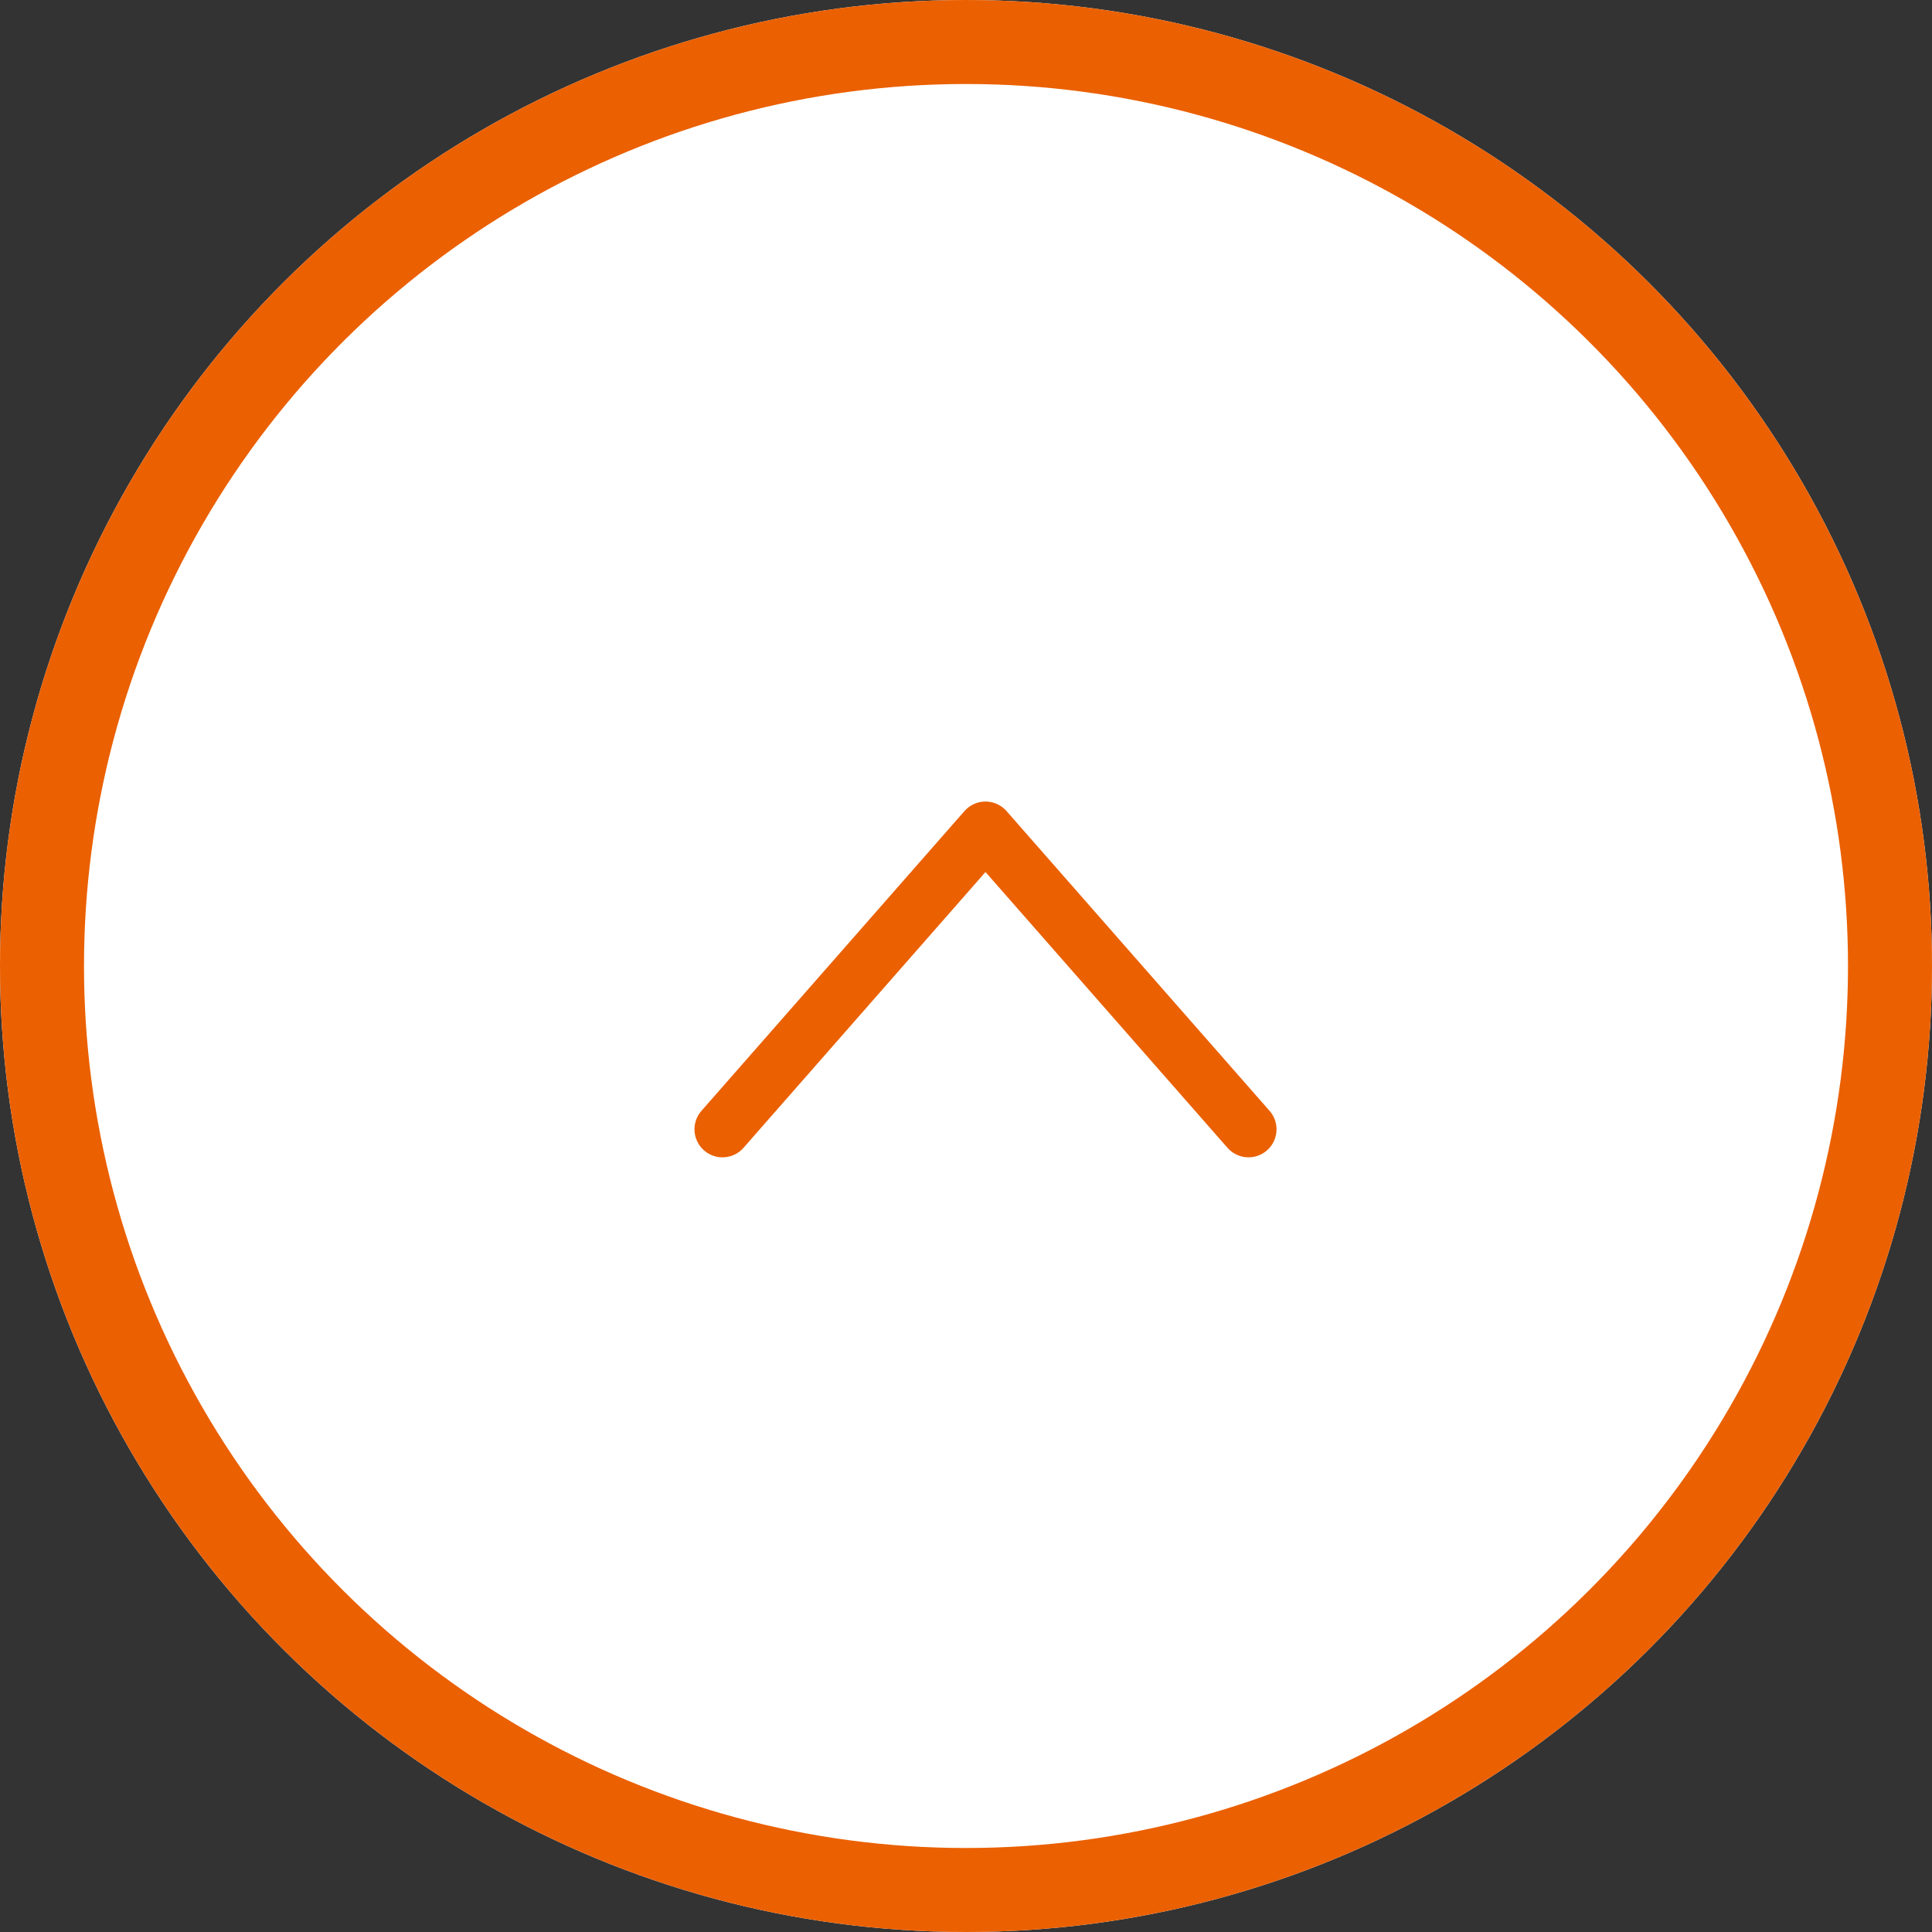
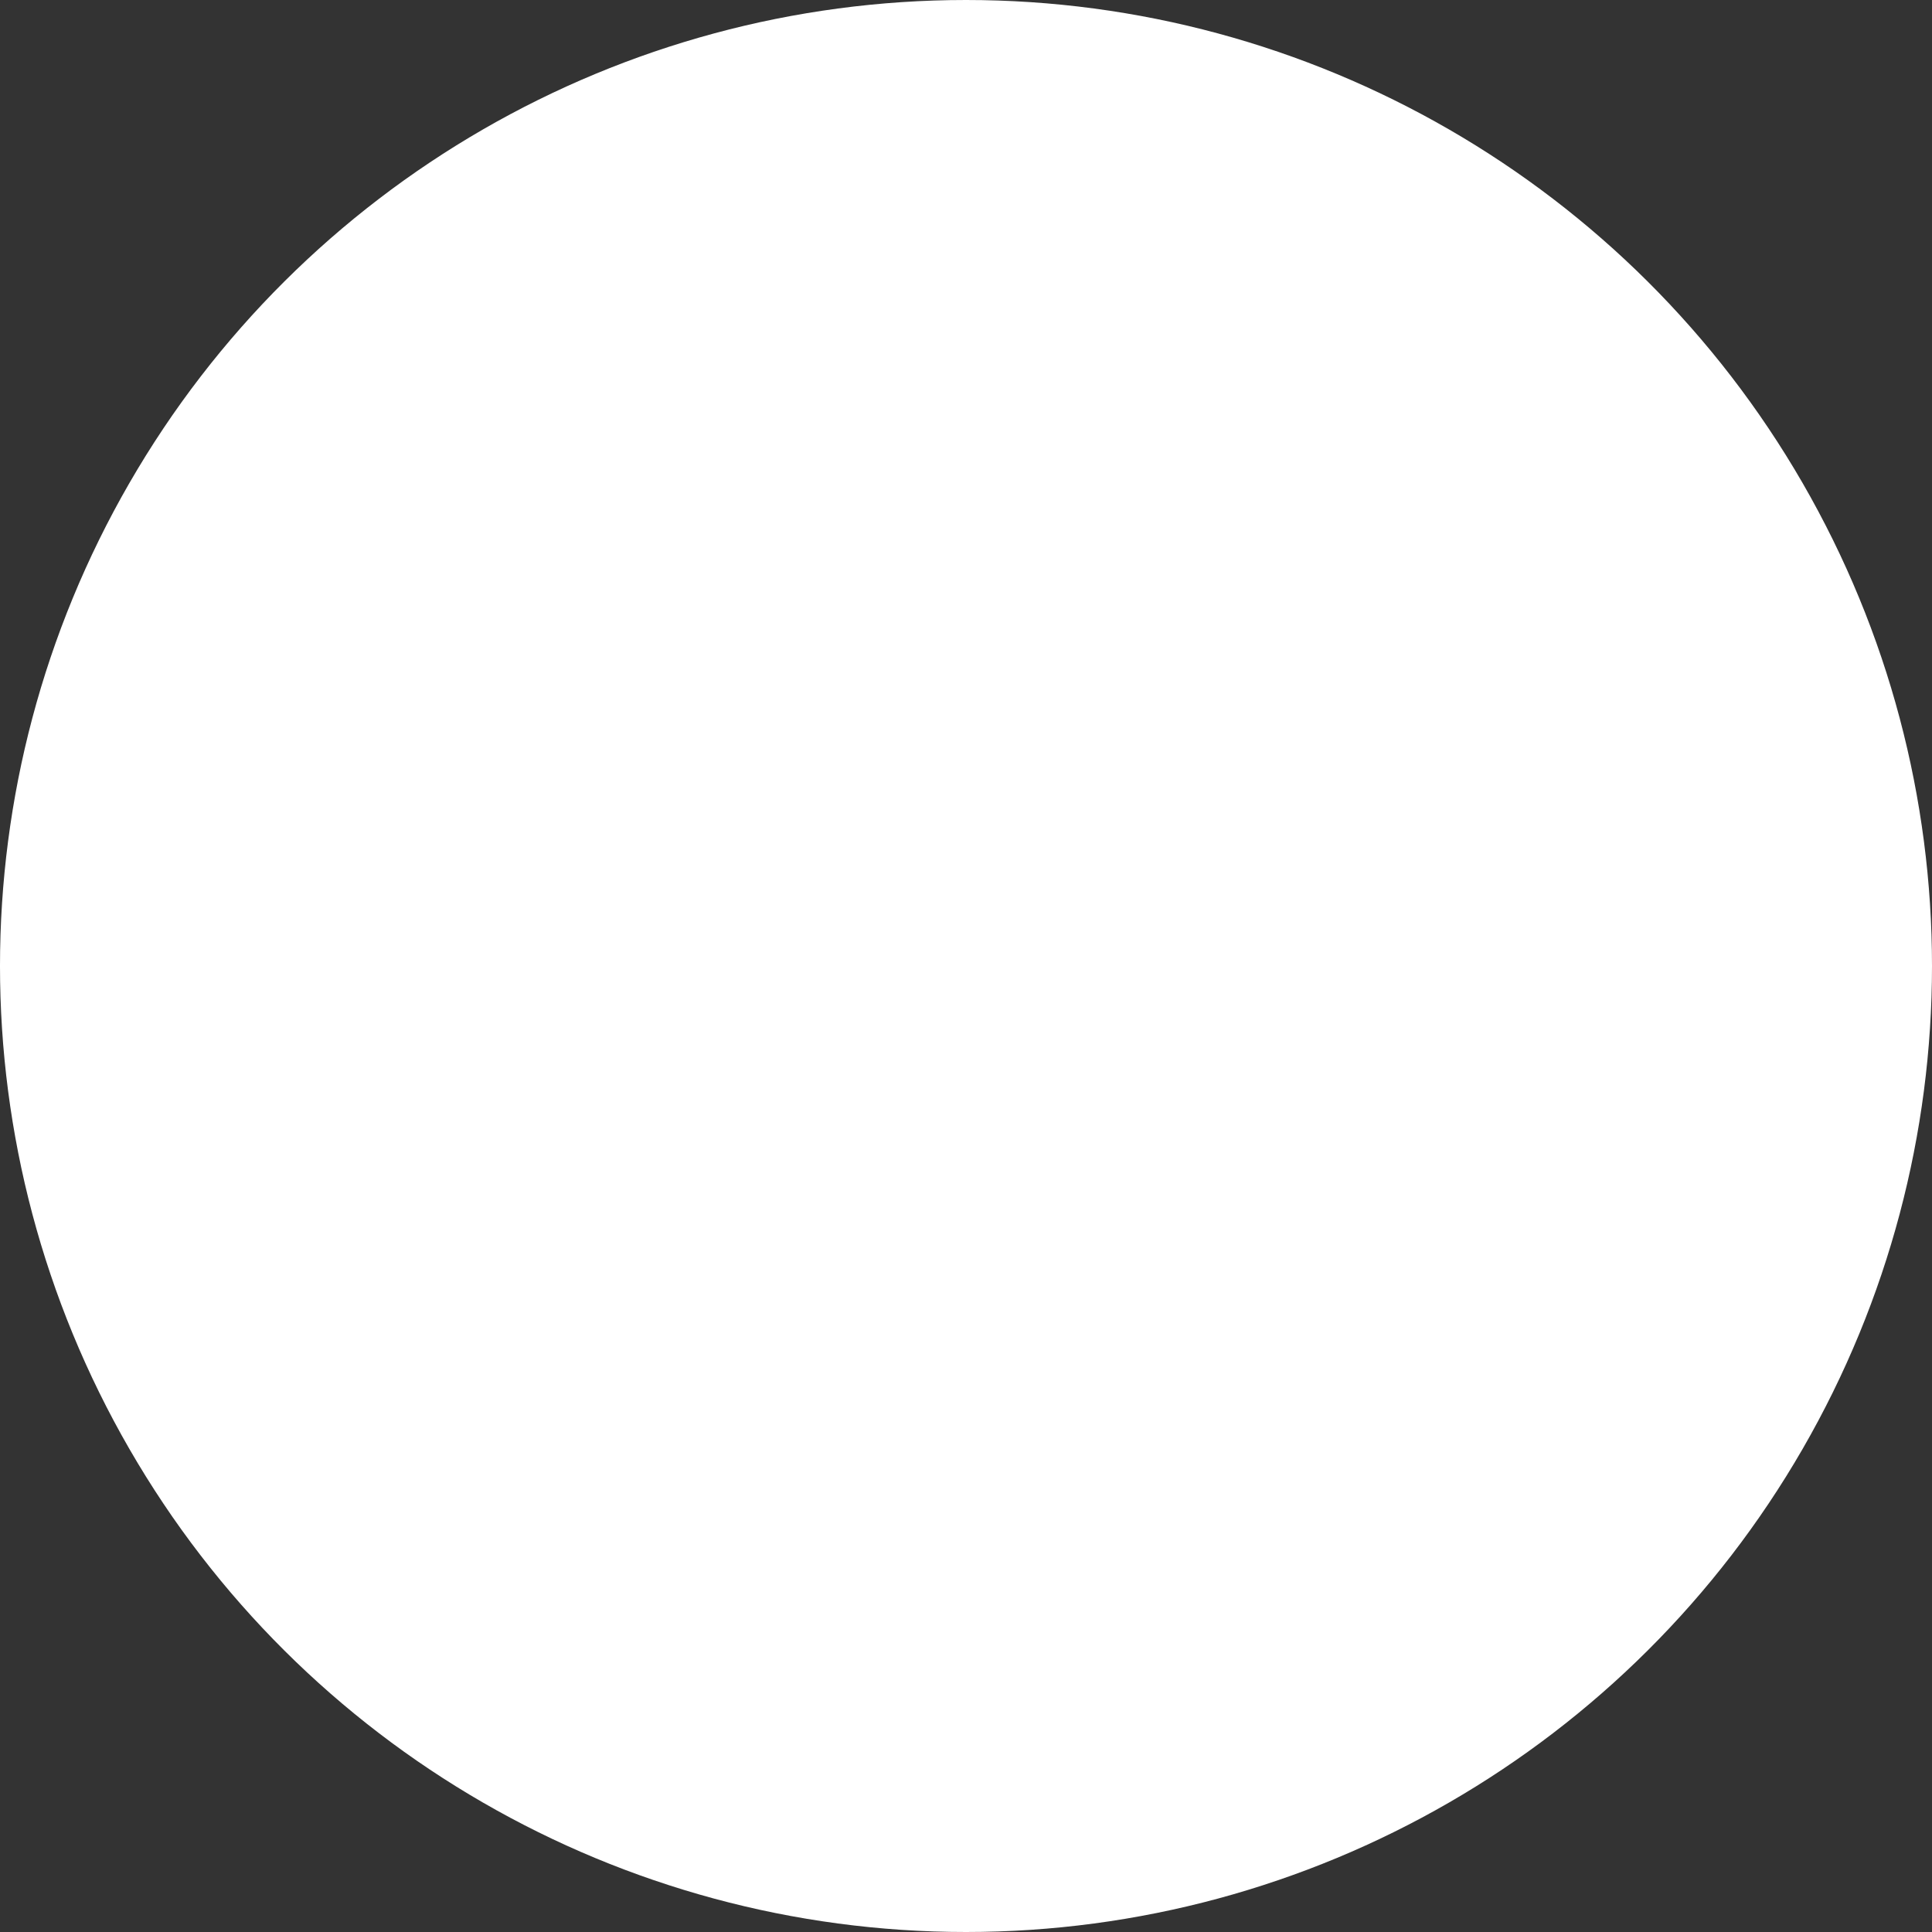
<svg xmlns="http://www.w3.org/2000/svg" width="69" height="69" viewBox="0 0 69 69">
  <rect x="0" y="0" width="69" height="69" fill="#333333" stroke="none" />
  <g id="グループ_29464" data-name="グループ 29464" transform="translate(0.307 0.307)">
    <g id="楕円形_14" data-name="楕円形 14" transform="translate(-0.307 68.693) rotate(-90)" fill="#fff" stroke="#eb6001" stroke-width="3">
      <circle cx="34.5" cy="34.5" r="34.5" stroke="none" />
-       <circle cx="34.5" cy="34.5" r="33" fill="none" />
    </g>
    <g id="グループ_137" data-name="グループ 137" transform="translate(44.283 40.026) rotate(180)">
      <g id="グループ_51" data-name="グループ 51" transform="translate(18.787) rotate(90)">
-         <path id="パス_42" data-name="パス 42" d="M0,0,10.706,9.393,0,18.787" fill="none" stroke="#eb6001" stroke-linecap="round" stroke-linejoin="round" stroke-width="2" />
-       </g>
+         </g>
    </g>
  </g>
</svg>